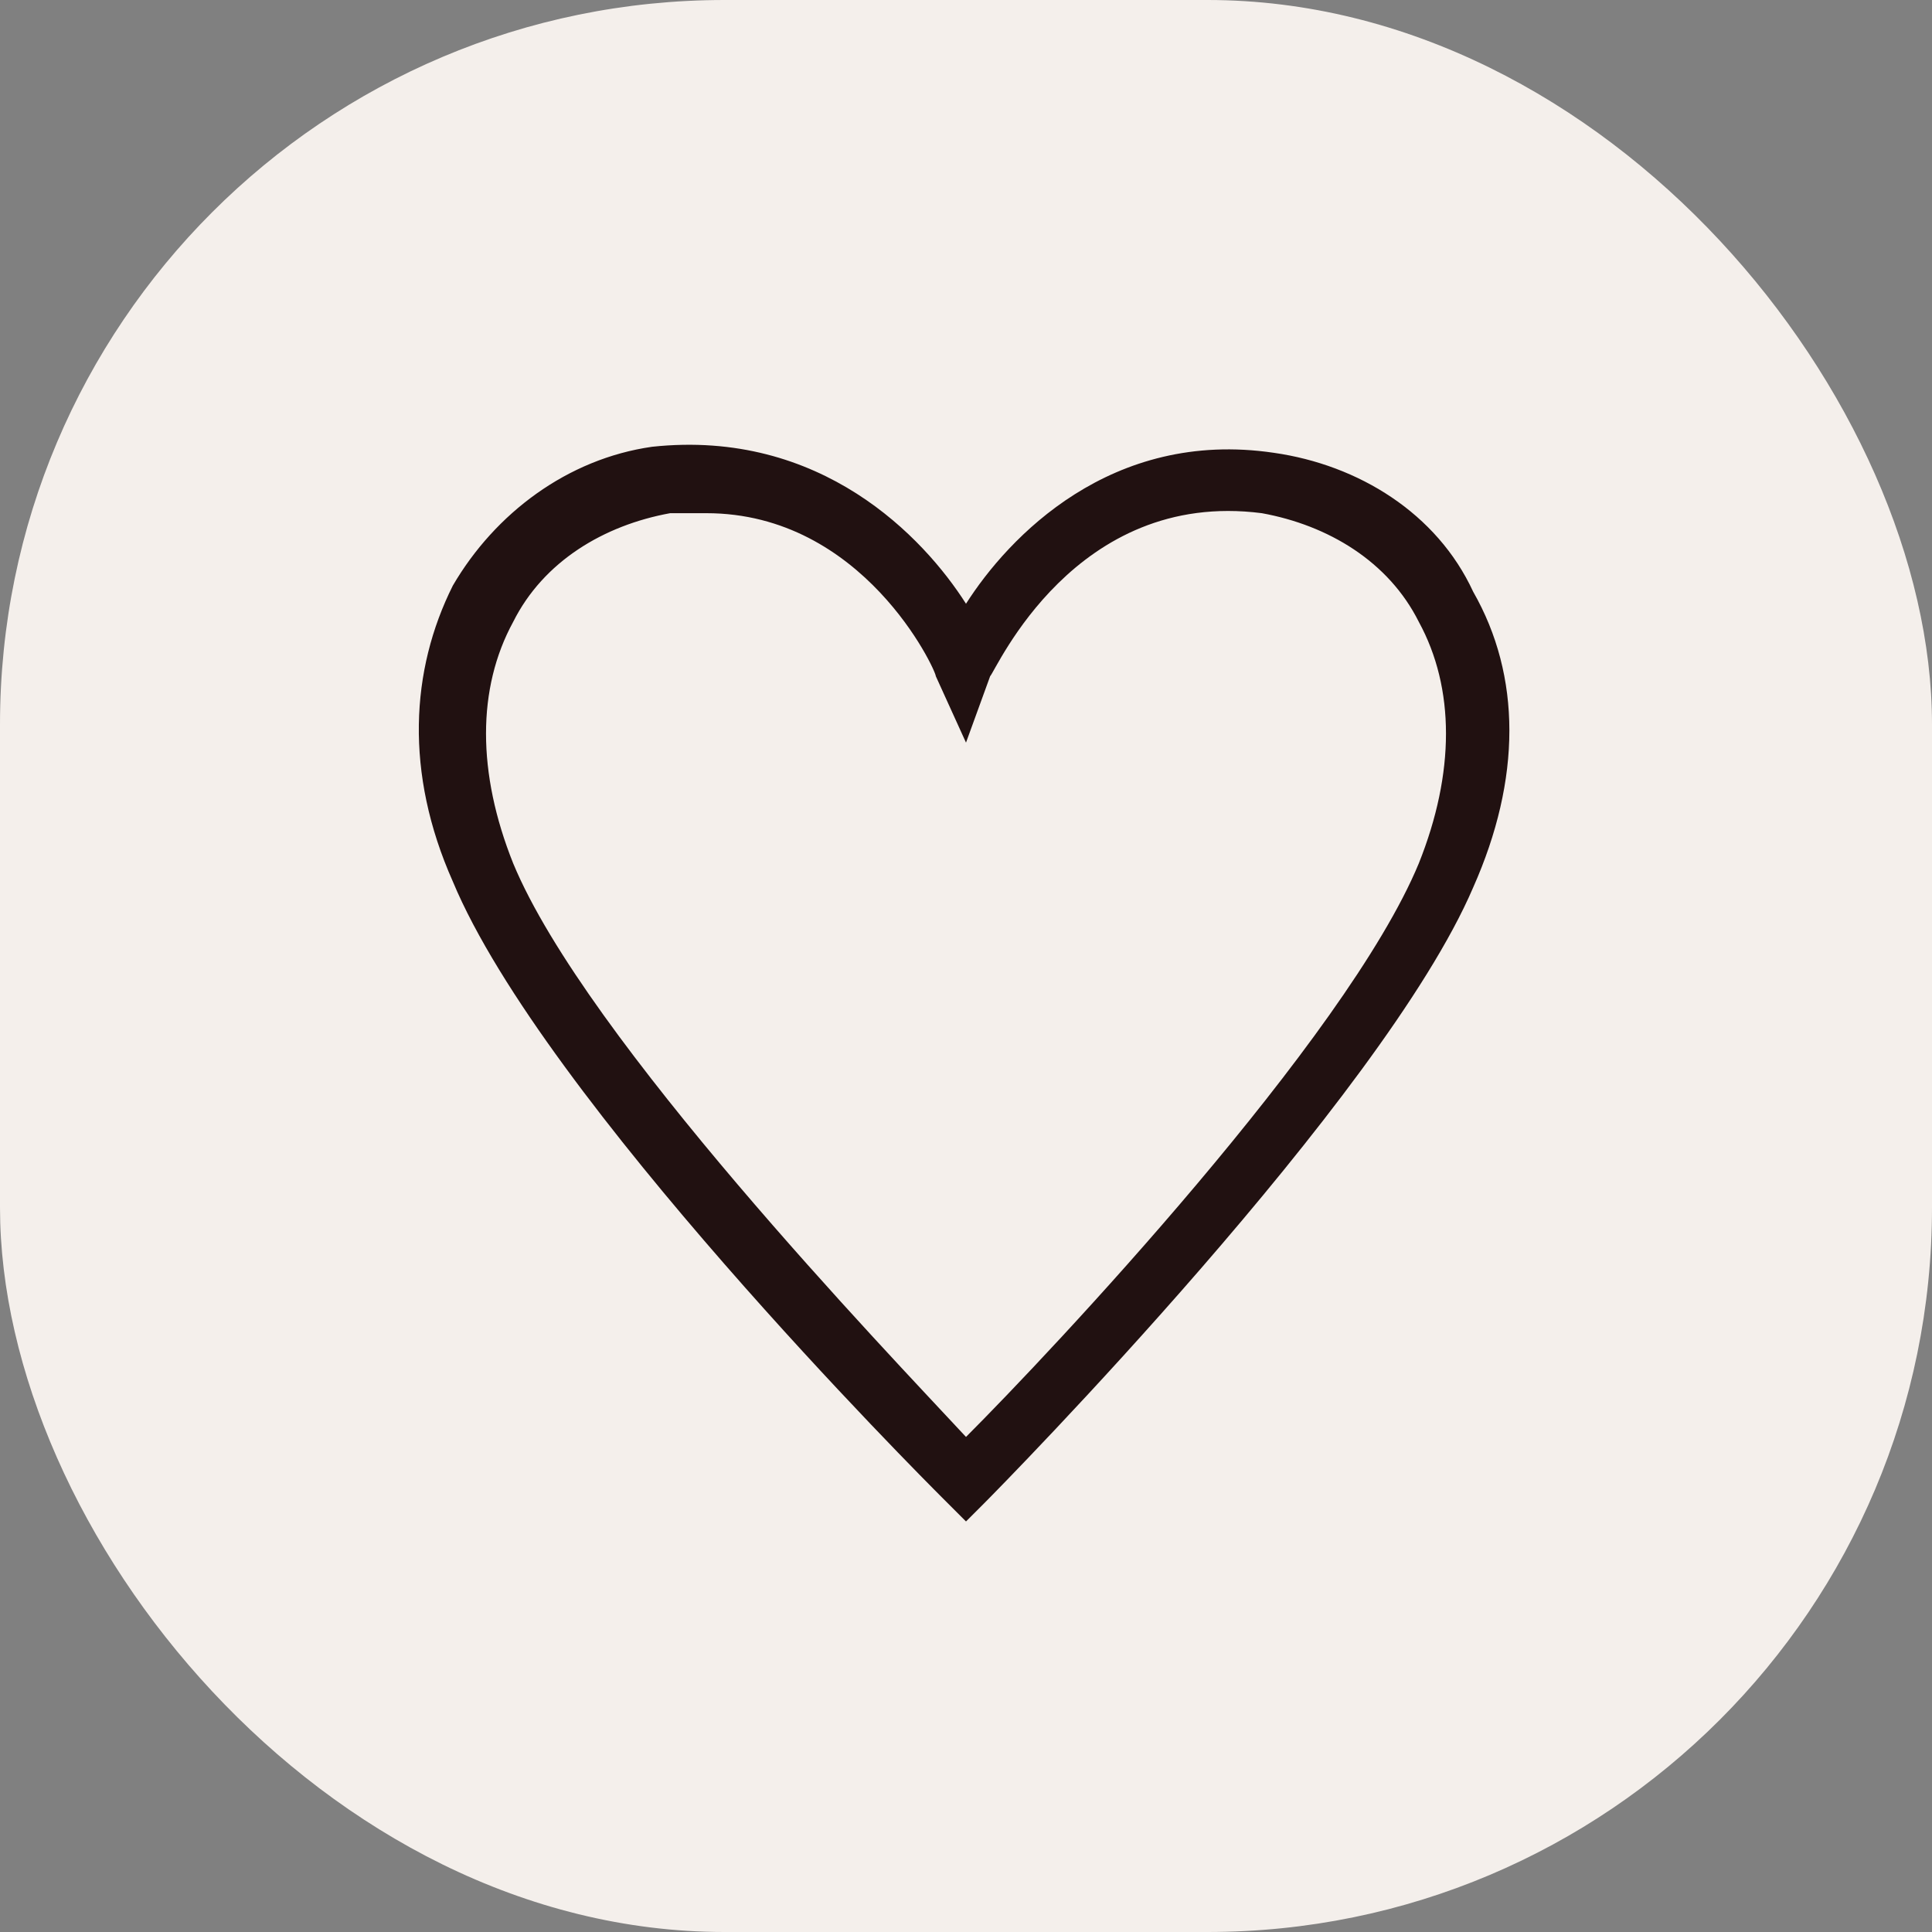
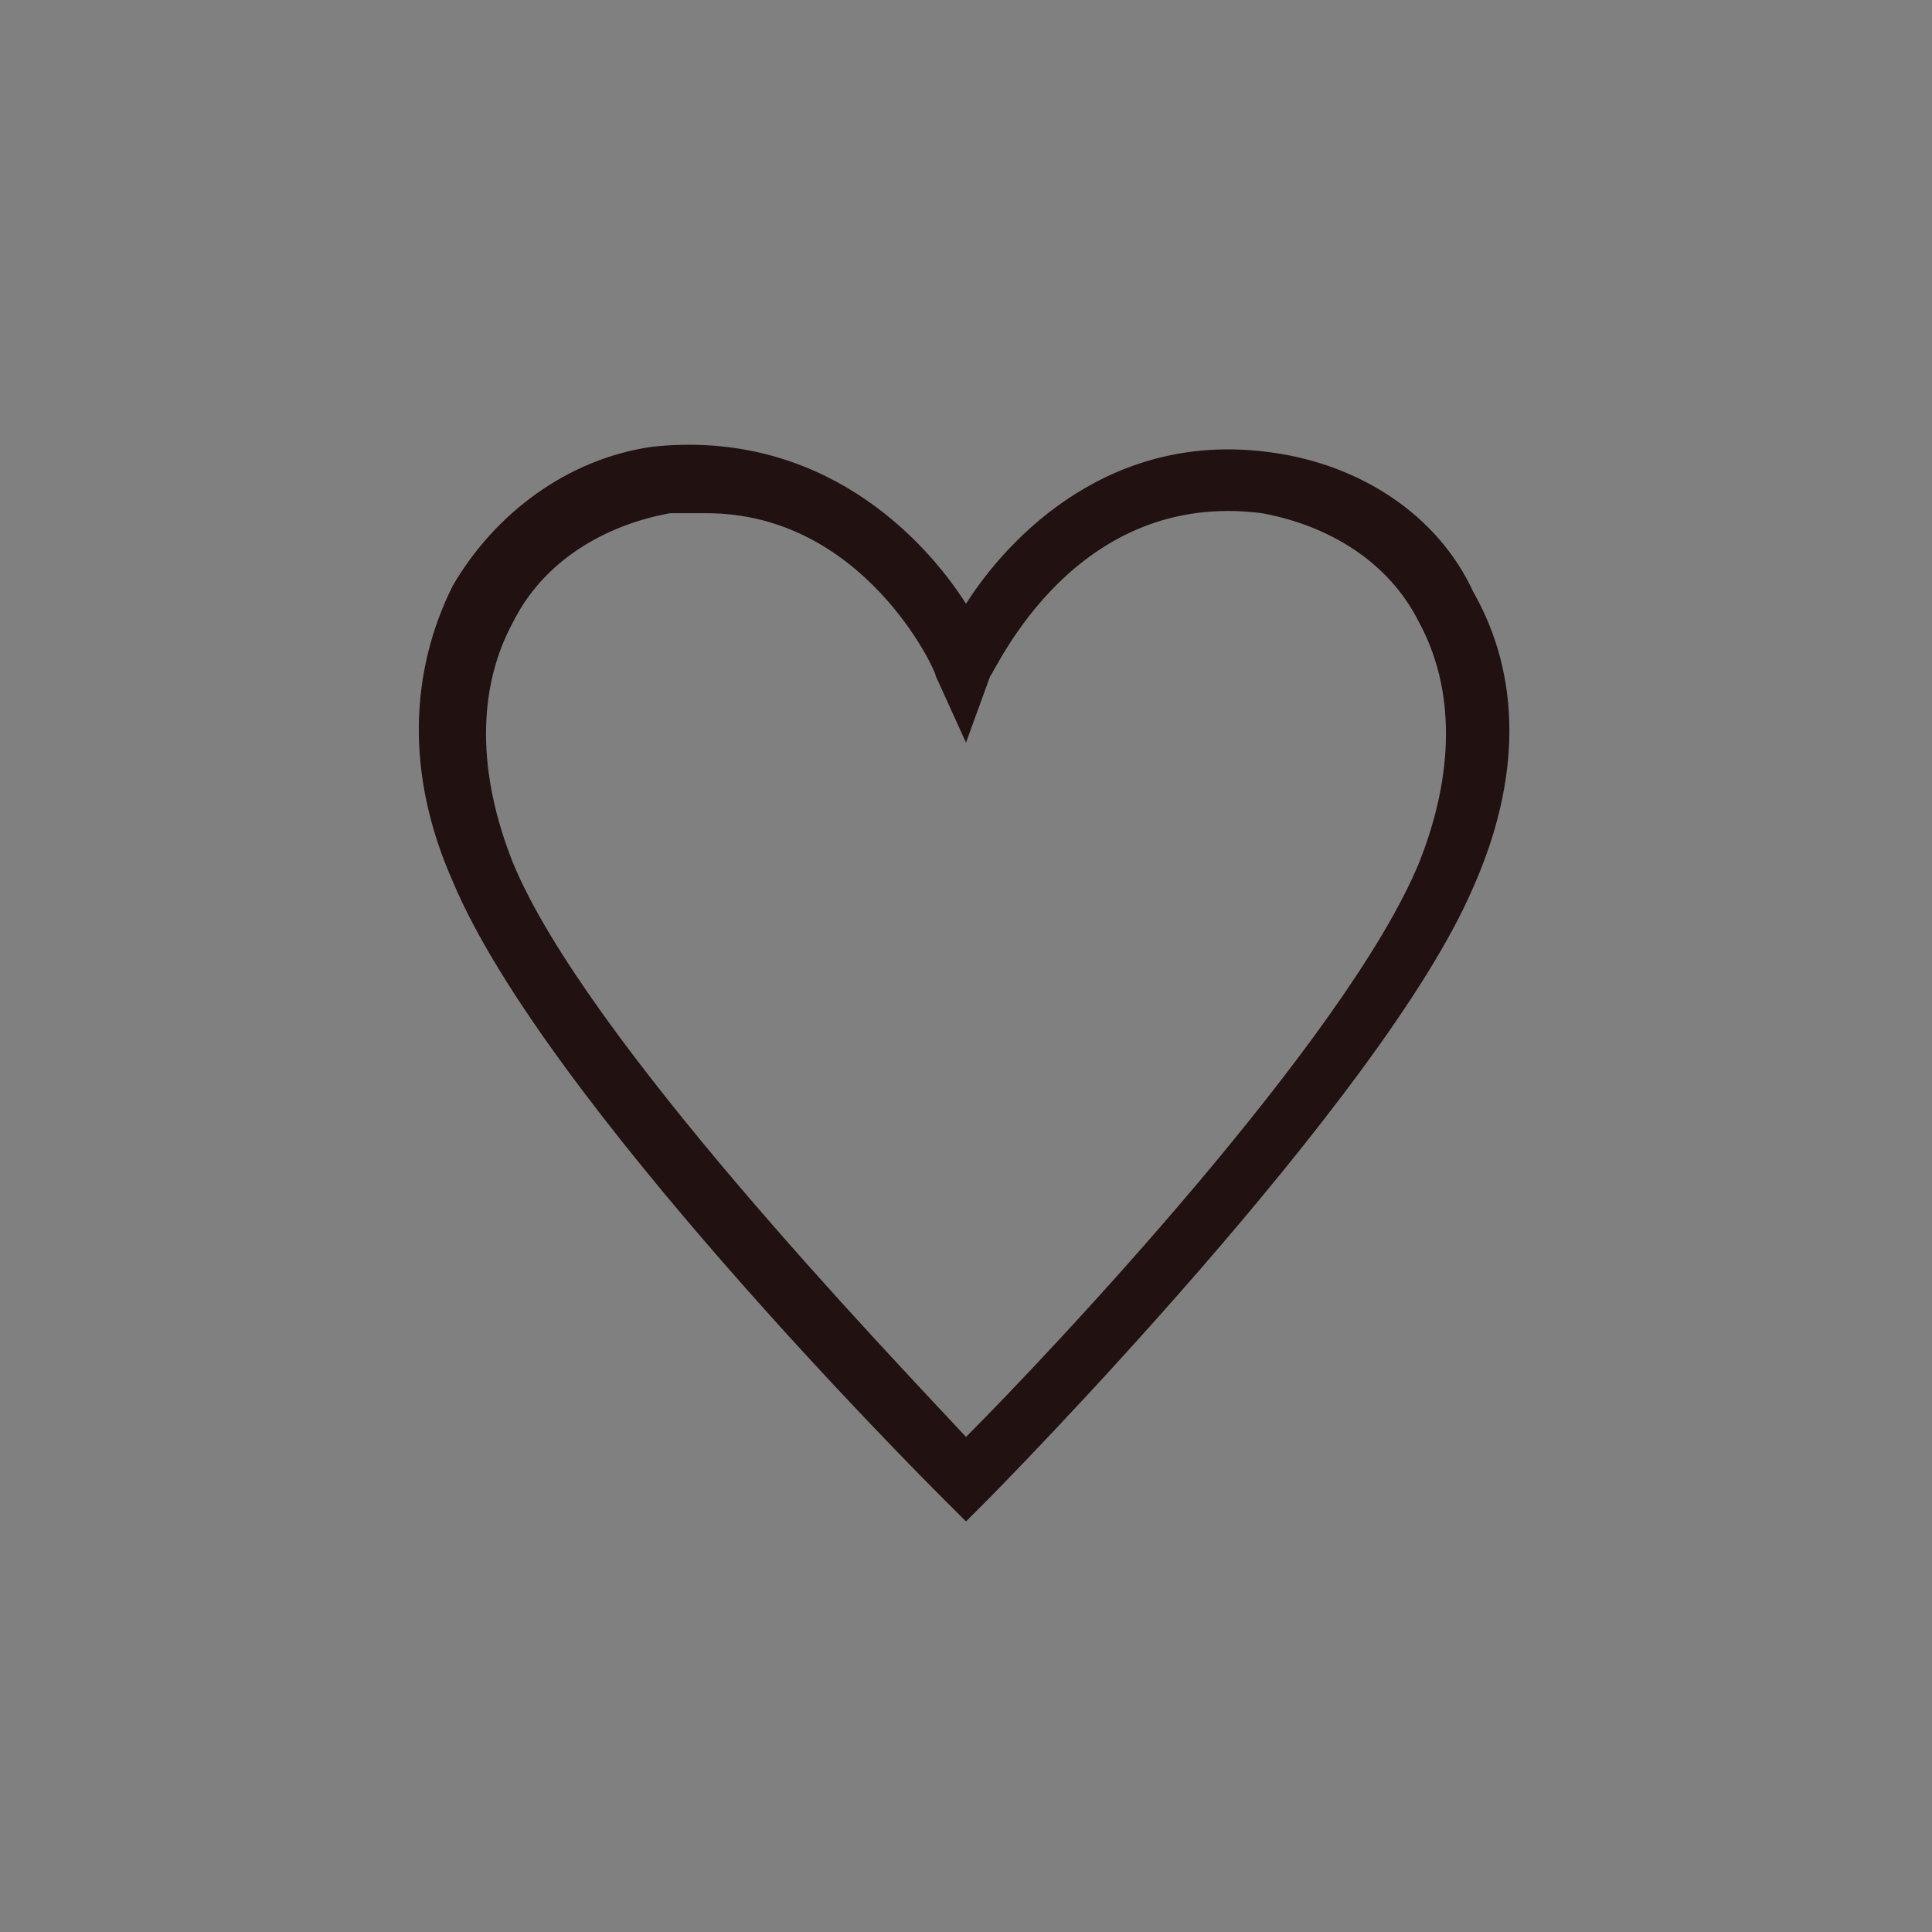
<svg xmlns="http://www.w3.org/2000/svg" fill="none" viewBox="0 0 32 32" height="32" width="32">
  <rect x="0" y="0" width="32" height="32" fill="#808080" stroke="none" />
-   <rect fill="#F4EFEB" rx="12" height="32" width="32" />
-   <path fill="#211111" d="M16 25.2L15.6 24.8C15.3 24.5 9 18.2 7.5 14.6C6.7 12.8 6.8 11.1 7.5 9.7C8.2 8.5 9.4 7.6 10.8 7.4C13.6 7.1 15.3 8.9 16 10C16.7 8.9 18.4 7.1 21.1 7.5C22.5 7.7 23.8 8.5 24.4 9.8C25.2 11.2 25.2 12.9 24.4 14.7C22.9 18.2 16.6 24.6 16.3 24.9L16 25.2ZM11.7 8.5C11.5 8.5 11.3 8.5 11.1 8.5C10 8.7 9 9.3 8.5 10.3C7.9 11.4 7.9 12.8 8.5 14.3C9.7 17.2 14.7 22.4 16 23.8C17.4 22.4 22.3 17.2 23.5 14.3C24.1 12.8 24.1 11.4 23.5 10.3C23 9.3 22 8.7 20.9 8.5C17.8 8.1 16.5 11.1 16.4 11.2L16 12.3L15.5 11.2C15.5 11.1 14.3 8.5 11.7 8.5Z" />
+   <path fill="#211111" d="M16 25.2L15.6 24.8C15.3 24.5 9 18.2 7.5 14.6C6.7 12.8 6.8 11.1 7.5 9.7C8.2 8.5 9.4 7.6 10.8 7.4C13.6 7.1 15.3 8.9 16 10C16.7 8.9 18.4 7.1 21.1 7.5C22.5 7.7 23.8 8.5 24.4 9.8C25.2 11.2 25.2 12.9 24.4 14.7C22.9 18.2 16.6 24.6 16.3 24.9ZM11.7 8.5C11.5 8.5 11.3 8.5 11.1 8.5C10 8.7 9 9.3 8.5 10.3C7.9 11.4 7.9 12.8 8.5 14.3C9.7 17.2 14.7 22.4 16 23.8C17.4 22.4 22.3 17.2 23.5 14.3C24.1 12.8 24.1 11.4 23.5 10.3C23 9.3 22 8.7 20.9 8.5C17.8 8.1 16.5 11.1 16.4 11.2L16 12.3L15.5 11.2C15.5 11.1 14.3 8.5 11.7 8.5Z" />
</svg>